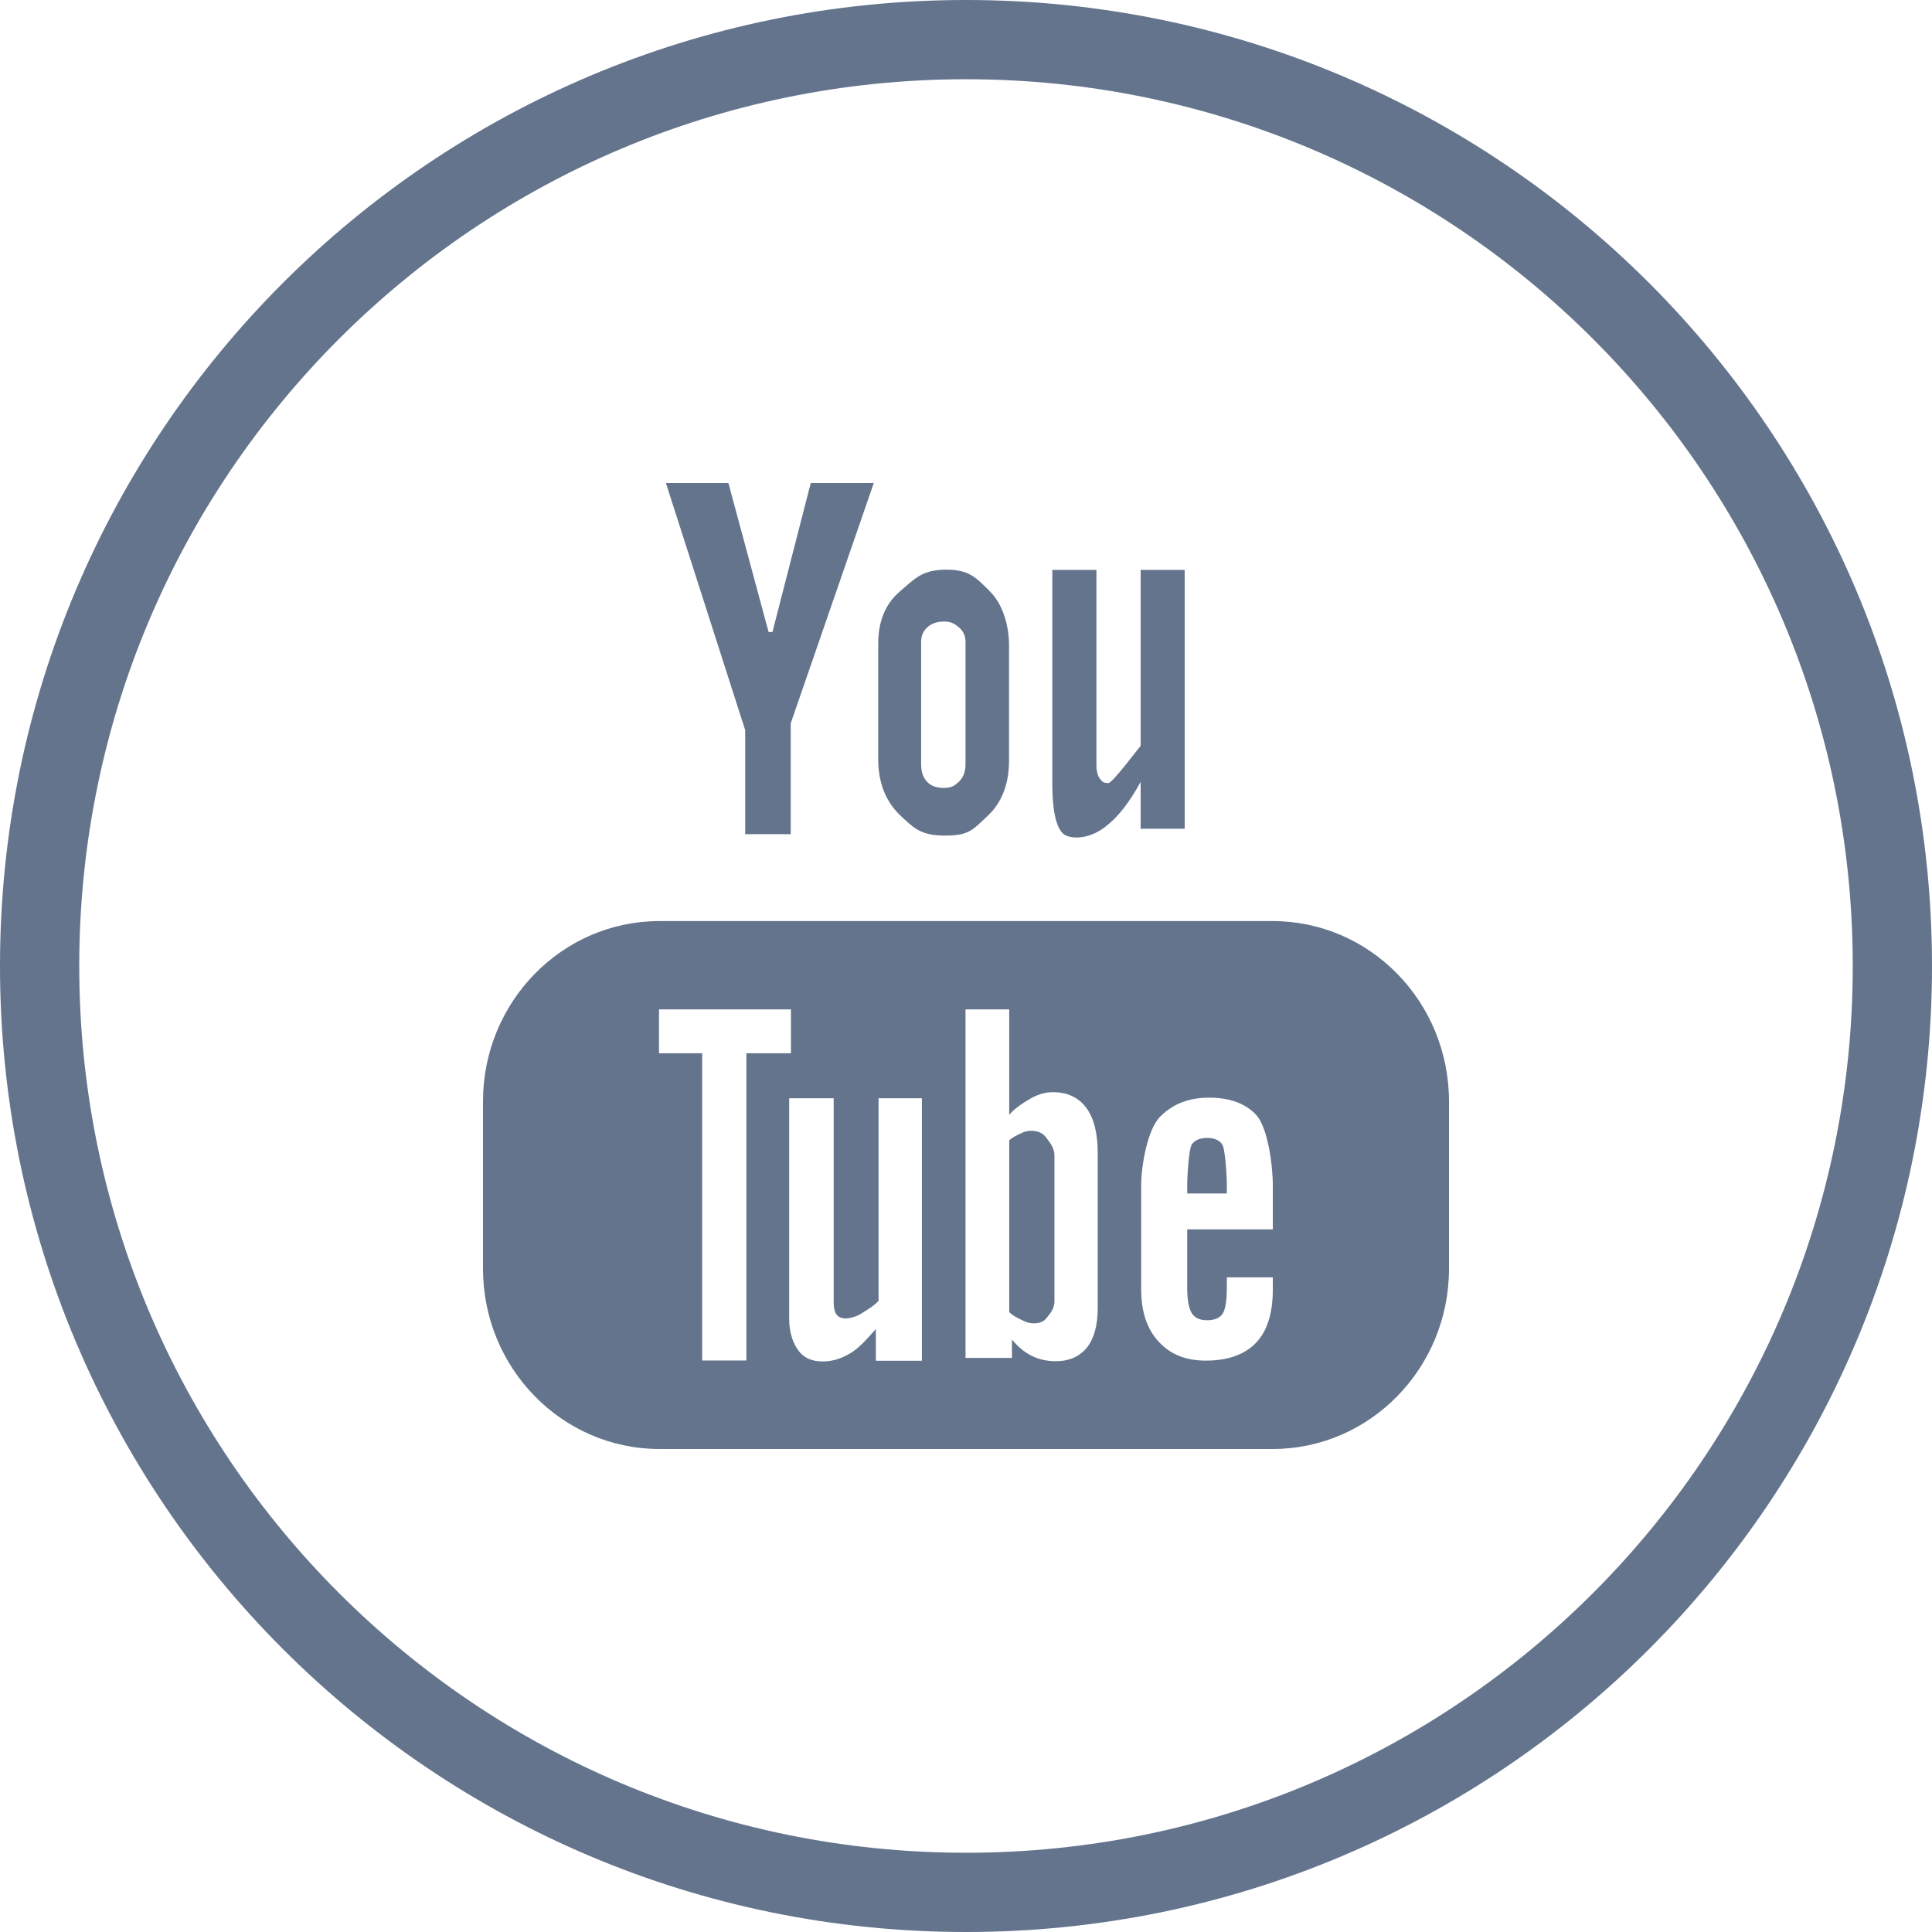
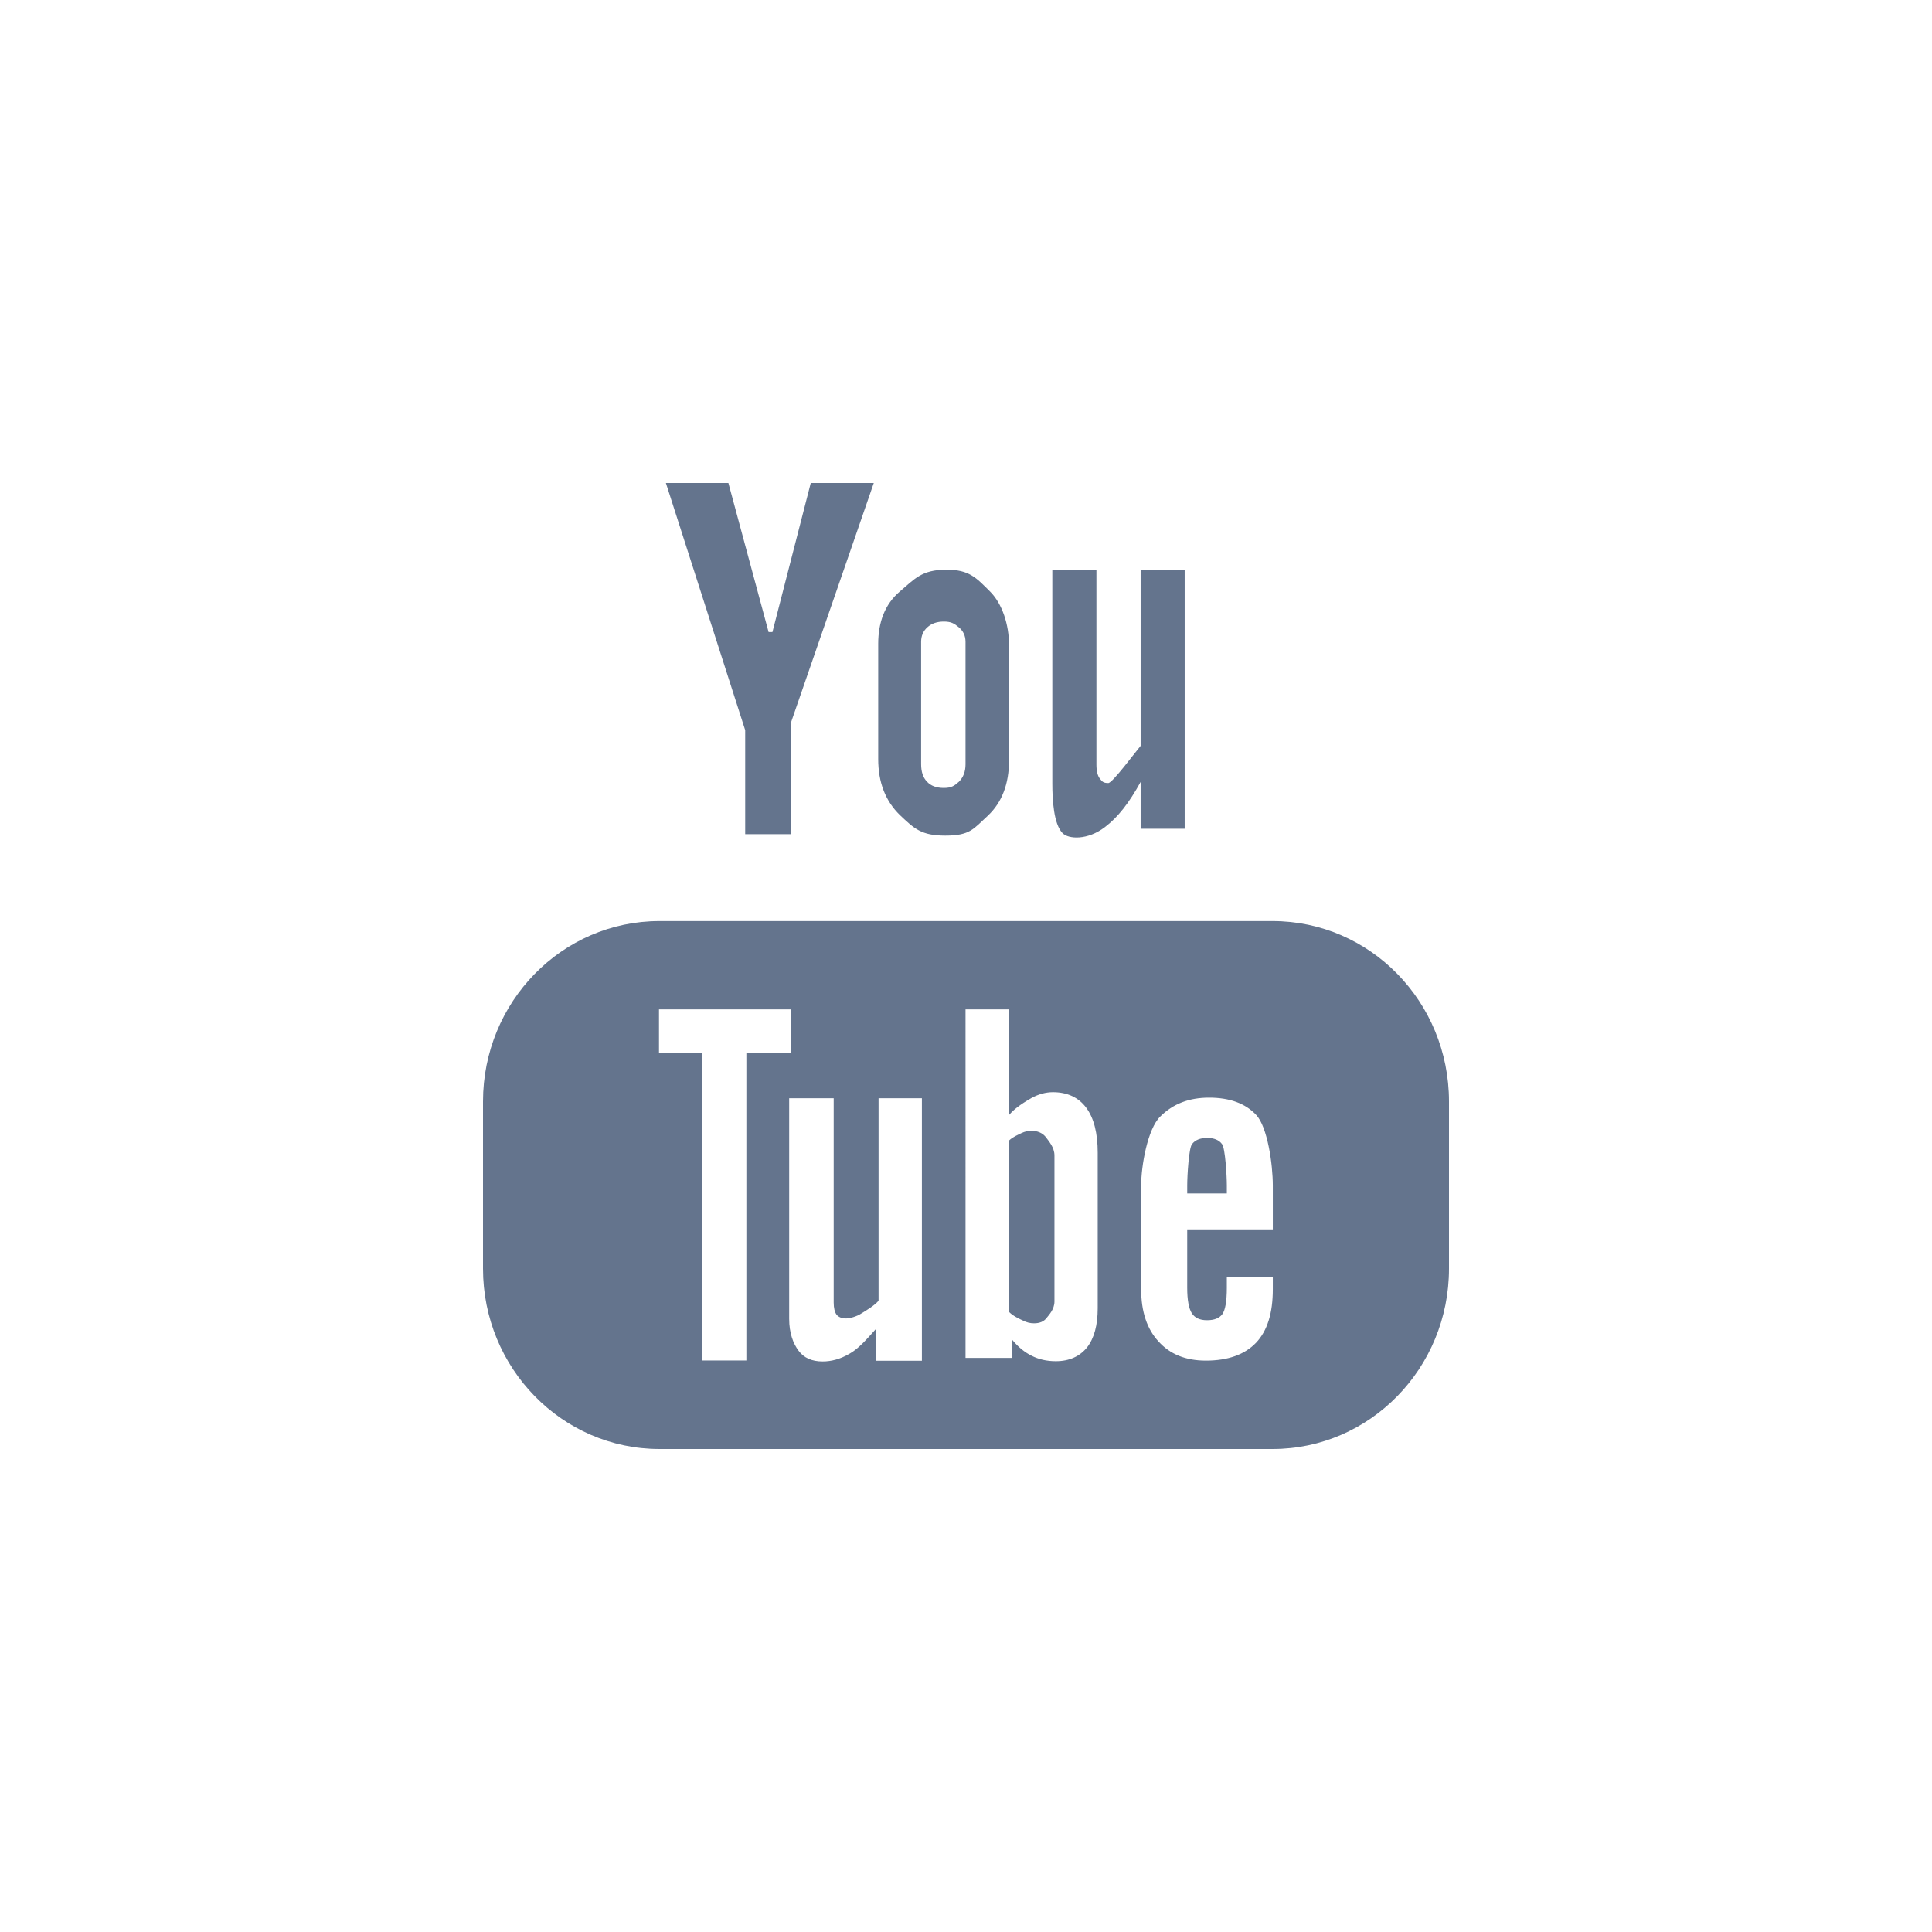
<svg xmlns="http://www.w3.org/2000/svg" version="1.1" id="Capa_1" x="0px" y="0px" width="512px" height="512px" viewBox="0 0 512 512" enable-background="new 0 0 512 512" xml:space="preserve">
  <g>
-     <path fill="#64748D" d="M256,0C114.609,0,0,114.609,0,256c0,141.391,114.609,256,256,256c141.391,0,256-114.609,256-256   C512,114.609,397.391,0,256,0z M256,491C126.209,491,21,385.791,21,256C21,126.21,126.209,21,256,21c129.791,0,235,105.21,235,235   C491,385.791,385.791,491,256,491z" />
    <path fill="#64748D" d="M214.859,128l-10.156,39.5h-1.016L193.031,128h-16.562l21.016,65.5v27.562h12.062v-29.375L231.562,128   H214.859z M267.406,171.047c0-5.578-1.813-11.047-5-14.25c-3.688-3.688-5.531-5.828-11.578-5.828   c-6.641,0-8.484,2.516-12.422,5.828c-3.938,3.375-5.672,8.172-5.672,13.797v30.563c0,6.219,1.938,11.141,5.75,14.844   c3.828,3.625,5.672,5.438,12.031,5.438c6.609,0,7.453-1.781,11.281-5.281c3.75-3.531,5.609-8.438,5.609-14.688L267.406,171.047   L267.406,171.047z M313.953,151.031h-11.672v46.625c-1.375,1.609-7.469,9.859-8.563,9.859c-1.344,0-1.609-0.375-2.234-1.156   c-0.607-0.766-0.922-2-0.922-3.734v-51.594h-11.688v56.609c0,4.391,0.375,10.781,2.719,13.156   c1.594,1.609,6.625,1.906,11.203-1.594c3.516-2.672,6.406-6.406,9.484-11.984v12.406h11.672V151.031z M384,291.906   c0-26.406-20.906-47.813-46.75-47.813H174.766c-25.828,0-46.766,21.406-46.766,47.813v44.297C128,362.563,148.938,384,174.766,384   H337.25c25.844,0,46.75-21.438,46.75-47.797V291.906z M319.578,360.578c-5.344,0-9.5-1.672-12.563-5.078   c-3.047-3.281-4.594-7.922-4.594-13.813v-27.5c0-5.266,1.703-15,5.047-18.279c3.393-3.393,7.656-5.018,12.953-5.018   c5.453,0,9.625,1.518,12.484,4.578c2.969,3.156,4.406,12.953,4.406,18.719v11.609h-22.688v15.484c0,3.25,0.422,5.453,1.203,6.719   c0.797,1.234,2.078,1.875,4.031,1.875c1.938,0,3.279-0.531,4.062-1.594c0.766-1.063,1.203-3.328,1.203-7v-2.766h12.188v3.172   c0,6.279-1.438,10.982-4.438,14.154C329.875,358.969,325.438,360.578,319.578,360.578z M325.125,316.281v-2.156   c0-2.594-0.438-9.813-1.25-10.891c-0.766-1.109-2.141-1.672-3.953-1.672c-1.859,0-3.234,0.562-4.047,1.672   c-0.813,1.078-1.25,8.297-1.25,10.891v2.156H325.125z M279.797,360.734c-2.422,0-4.563-0.5-6.422-1.453   c-1.828-0.906-3.578-2.313-5.203-4.313v4.891h-12.297V267.5h11.578v27.922c1.672-1.938,4.172-3.438,5.922-4.453   c1.891-1.016,3.75-1.531,5.672-1.531c3.828,0,6.828,1.422,8.828,4.143c2.016,2.719,3.031,6.703,3.031,11.922v41.188   c0,4.53-0.953,7.97-2.828,10.392C286.141,359.469,283.375,360.734,279.797,360.734z M279.438,306.188   c0-2.141-1.516-3.766-2.328-4.904c-0.938-1.109-2.201-1.609-3.812-1.609c-0.905,0-1.733,0.188-2.608,0.609   c-0.812,0.391-2.375,1.063-3.233,1.922v45.516c0.969,1,2.672,1.799,3.655,2.25c0.923,0.484,1.875,0.721,2.923,0.721   c1.483,0,2.594-0.471,3.297-1.393c0.672-0.857,2.108-2.328,2.108-4.375v-38.734h-0.002V306.188z M232.109,352.219   c-2.25,2.5-4.578,5.234-7.031,6.563c-2.406,1.406-4.766,2.016-7.078,2.016c-2.812,0-4.938-0.922-6.359-2.828   c-1.438-1.906-2.5-4.703-2.5-8.484v-58.438h11.797v54.125c0,1.484,0.266,2.547,0.766,3.234c0.531,0.641,1.359,1,2.5,1   c0.875,0,2.75-0.438,4.125-1.359c1.375-0.859,3.359-2.016,4.5-3.328v-53.672h11.484v69.563H232.11L232.109,352.219L232.109,352.219   z M197.797,360.547h-11.719v-81.422H174.64V267.5h34.969v11.625h-11.812V360.547L197.797,360.547z M250.125,208.812   c-1.938,0-3.438-0.547-4.438-1.641c-1.062-1.078-1.578-2.625-1.578-4.641v-32.453c0-1.609,0.578-2.891,1.672-3.859   c1.109-1,2.547-1.5,4.344-1.5c1.922,0,2.75,0.5,3.953,1.5c1.172,0.969,1.797,2.25,1.797,3.859v32.453c0,1.984-0.609,3.5-1.75,4.641   C252.906,208.266,252.109,208.812,250.125,208.812z" />
  </g>
</svg>